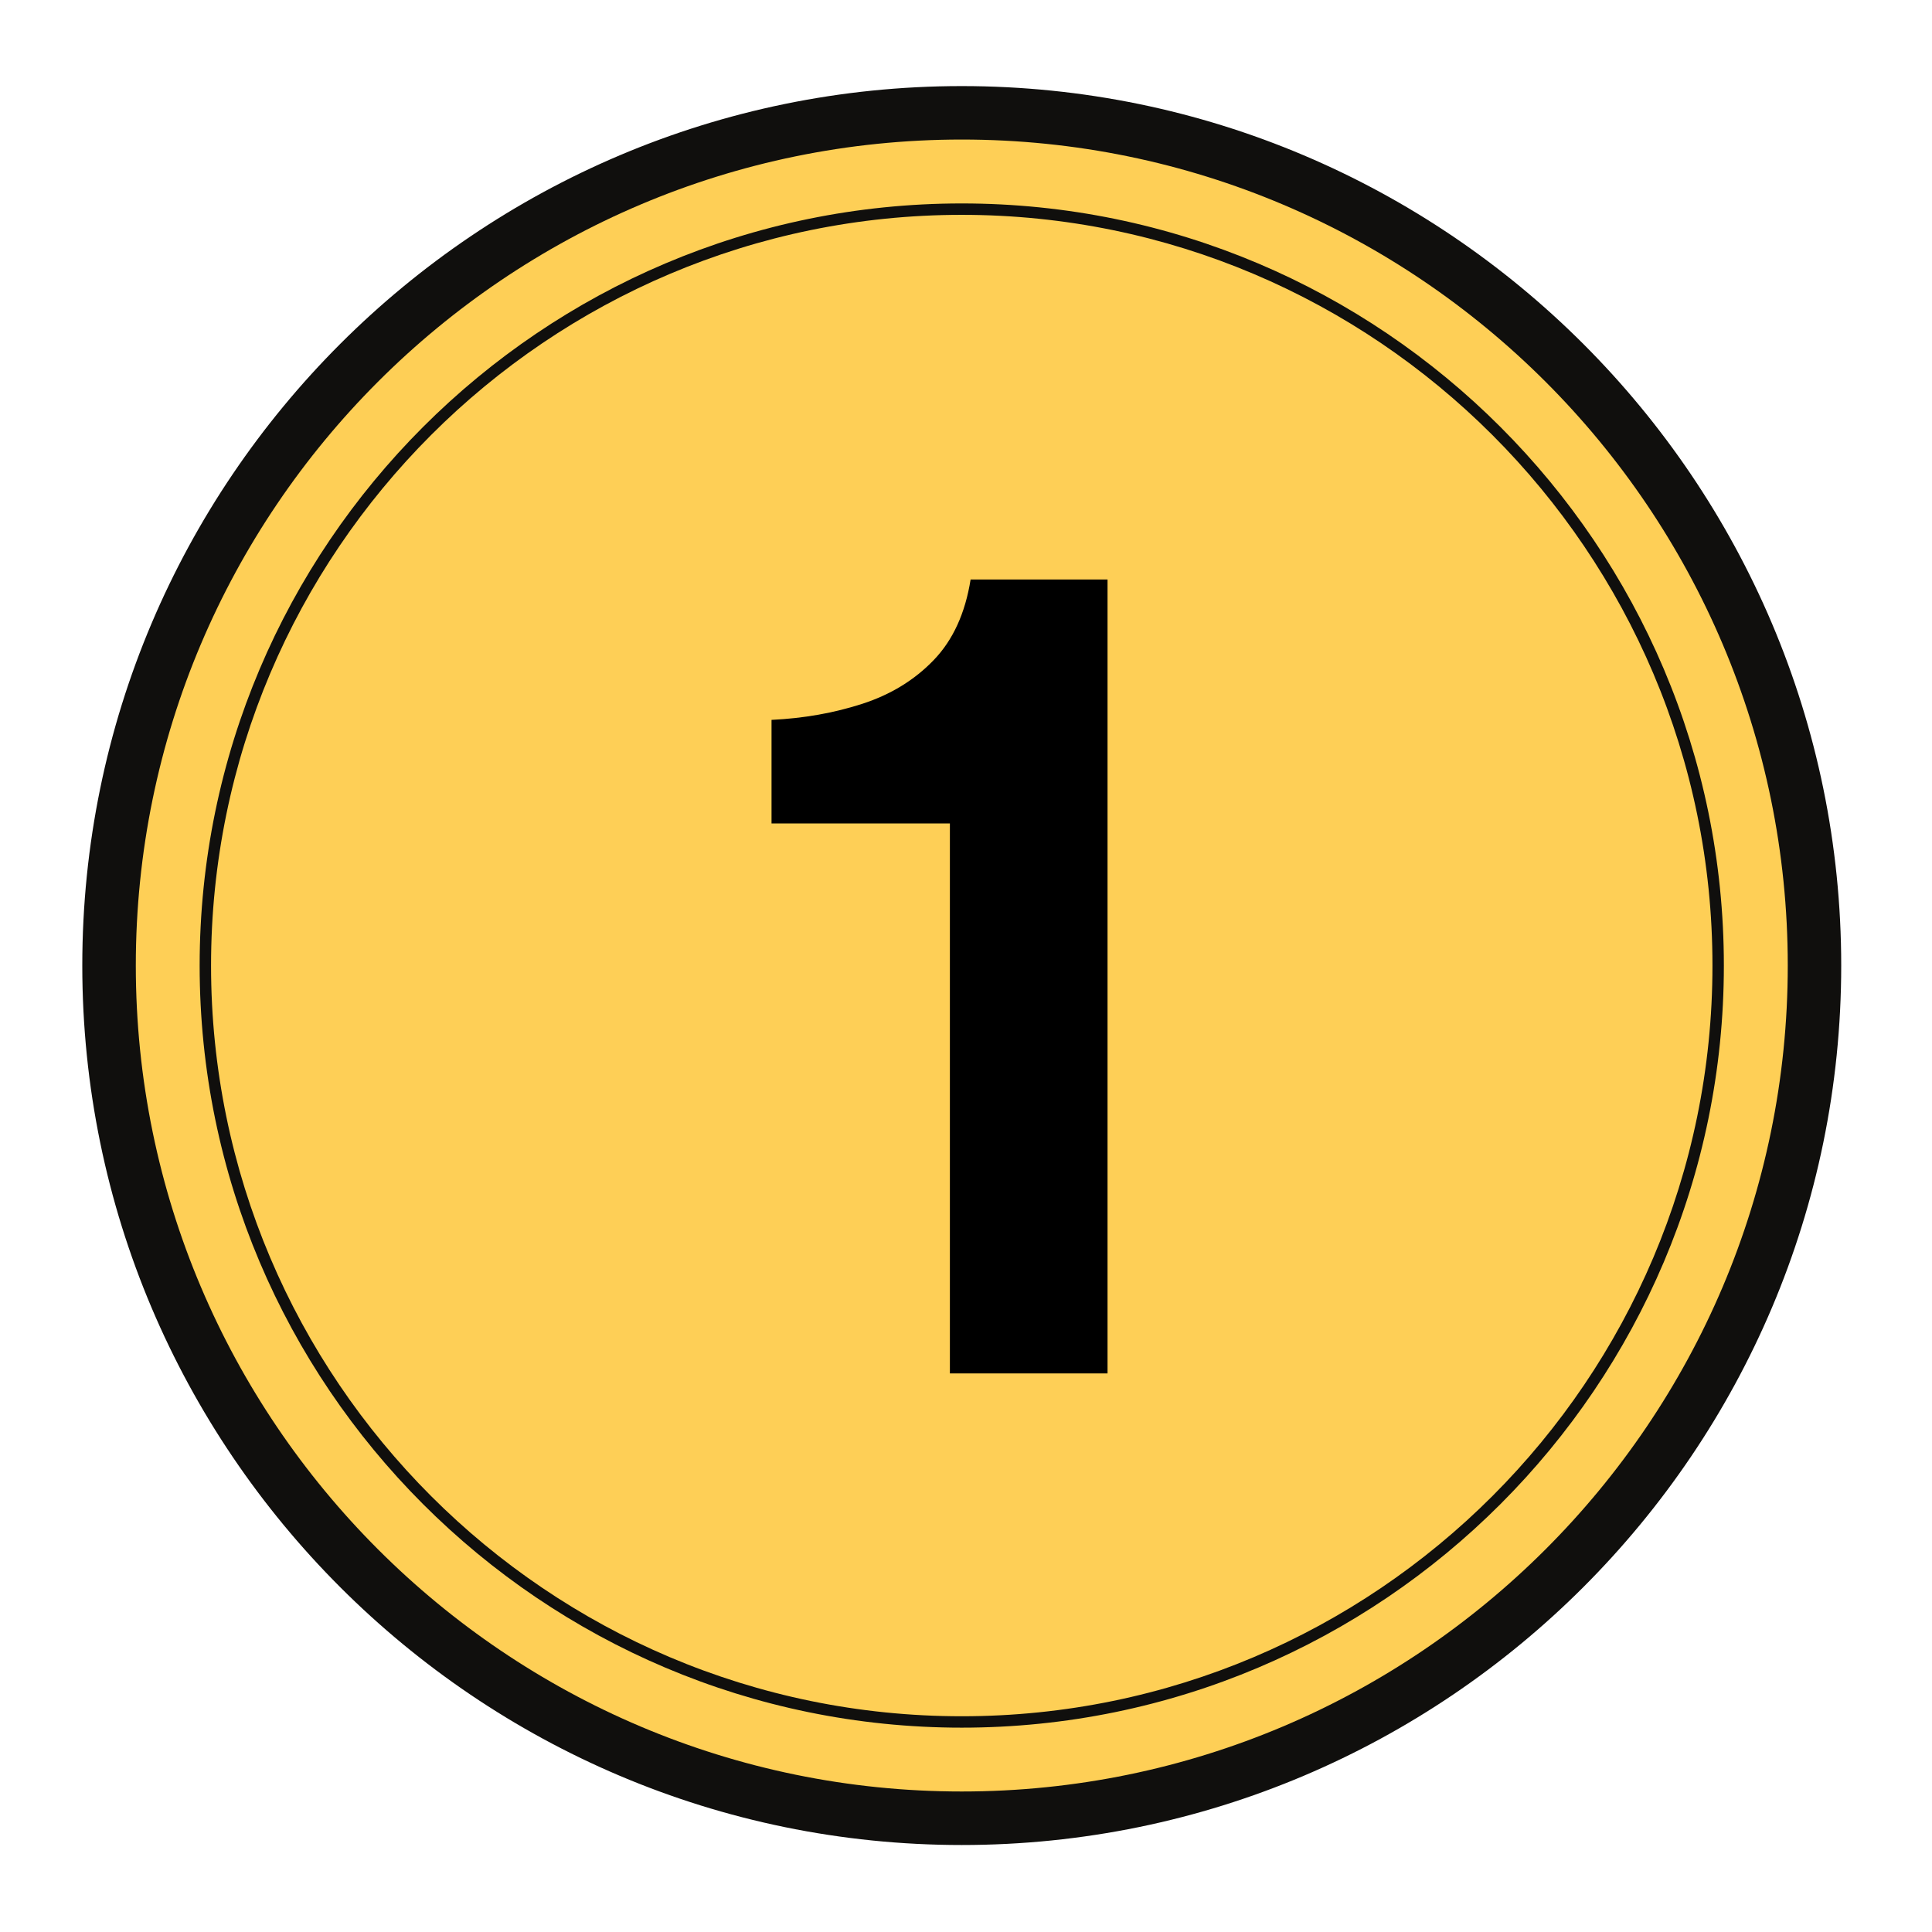
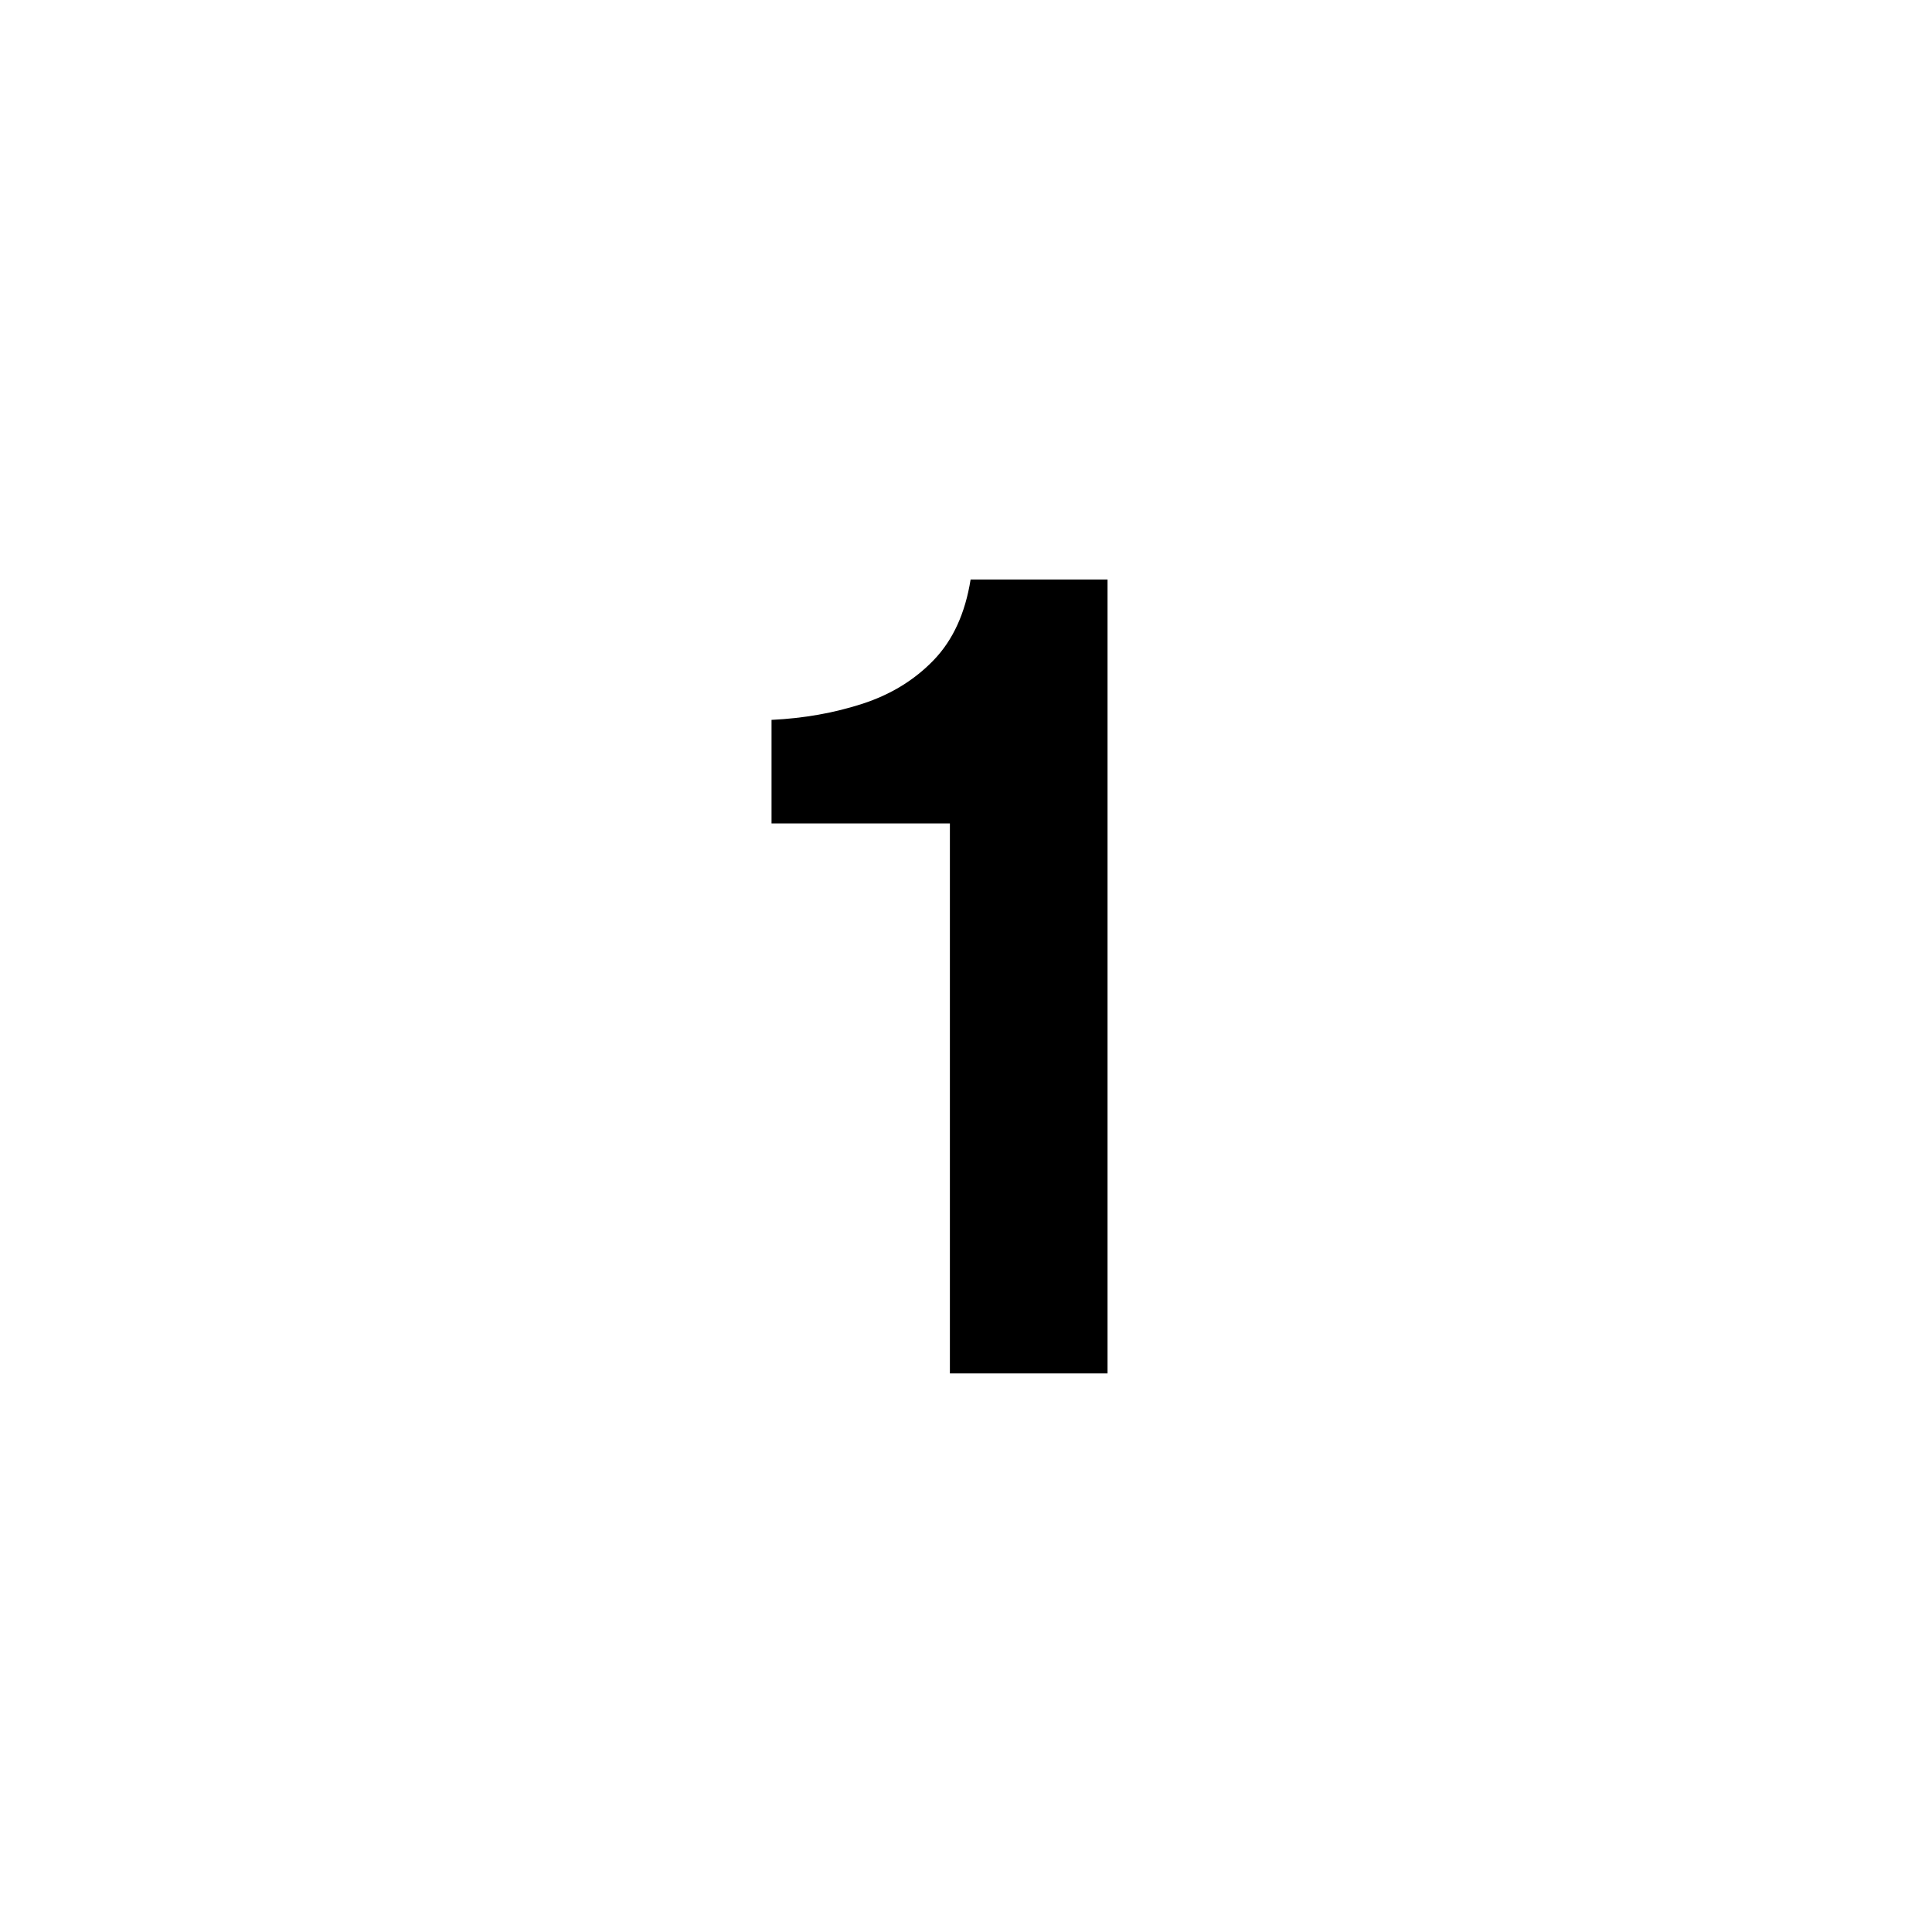
<svg xmlns="http://www.w3.org/2000/svg" width="960" zoomAndPan="magnify" viewBox="0 0 720 720" height="960" preserveAspectRatio="xMidYMid meet" version="1.0">
  <defs>
    <g />
    <clipPath id="5f5e482b7f">
      <path d="M 45.754 45.754 L 671.414 45.754 L 671.414 671.414 L 45.754 671.414 Z M 45.754 45.754 " clip-rule="nonzero" />
    </clipPath>
    <clipPath id="14aef8448a">
-       <path d="M 358.582 45.754 C 185.812 45.754 45.754 185.812 45.754 358.582 C 45.754 531.355 185.812 671.414 358.582 671.414 C 531.355 671.414 671.414 531.355 671.414 358.582 C 671.414 185.812 531.355 45.754 358.582 45.754 Z M 358.582 45.754 " clip-rule="nonzero" />
-     </clipPath>
+       </clipPath>
    <clipPath id="404021543f">
-       <path d="M 30.668 32.082 L 686.168 32.082 L 686.168 687.582 L 30.668 687.582 Z M 30.668 32.082 " clip-rule="nonzero" />
-     </clipPath>
+       </clipPath>
  </defs>
  <g clip-path="url(#5f5e482b7f)">
    <g clip-path="url(#14aef8448a)">
      <path fill="#fecf56" d="M 45.754 45.754 L 671.414 45.754 L 671.414 671.414 L 45.754 671.414 Z M 45.754 45.754 " fill-opacity="1" fill-rule="nonzero" />
    </g>
  </g>
  <g clip-path="url(#404021543f)">
    <path fill="#100f0d" d="M 358.418 52.004 C 528.156 52.004 666.246 190.094 666.246 359.832 C 666.246 529.57 528.156 667.637 358.418 667.637 C 188.68 667.637 50.613 529.57 50.613 359.832 C 50.613 190.094 188.68 52.004 358.418 52.004 Z M 358.418 687.582 C 539.141 687.582 686.168 540.555 686.168 359.832 C 686.168 179.109 539.141 32.082 358.418 32.082 C 177.691 32.082 30.668 179.109 30.668 359.832 C 30.668 540.555 177.691 687.582 358.418 687.582 " fill-opacity="1" fill-rule="nonzero" />
  </g>
-   <path fill="#100f0d" d="M 358.418 80.066 C 512.688 80.066 638.184 205.559 638.184 359.832 C 638.184 514.105 512.688 639.598 358.418 639.598 C 204.145 639.598 78.652 514.105 78.652 359.832 C 78.652 205.559 204.145 80.066 358.418 80.066 Z M 358.418 643.848 C 515.02 643.848 642.434 516.438 642.434 359.832 C 642.434 203.23 515.02 75.816 358.418 75.816 C 201.812 75.816 74.402 203.23 74.402 359.832 C 74.402 516.438 201.812 643.848 358.418 643.848 " fill-opacity="1" fill-rule="nonzero" />
  <g fill="#000000" fill-opacity="1">
    <g transform="translate(275.95, 511.837)">
      <g>
        <path d="M 78.047 0 L 78.047 -204.969 L 11.578 -204.969 L 11.578 -243.562 C 23.586 -244.133 34.879 -246.133 45.453 -249.562 C 56.023 -253 64.883 -258.43 72.031 -265.859 C 79.188 -273.297 83.766 -283.301 85.766 -295.875 L 136.797 -295.875 L 136.797 0 Z M 78.047 0 " />
      </g>
    </g>
  </g>
</svg>